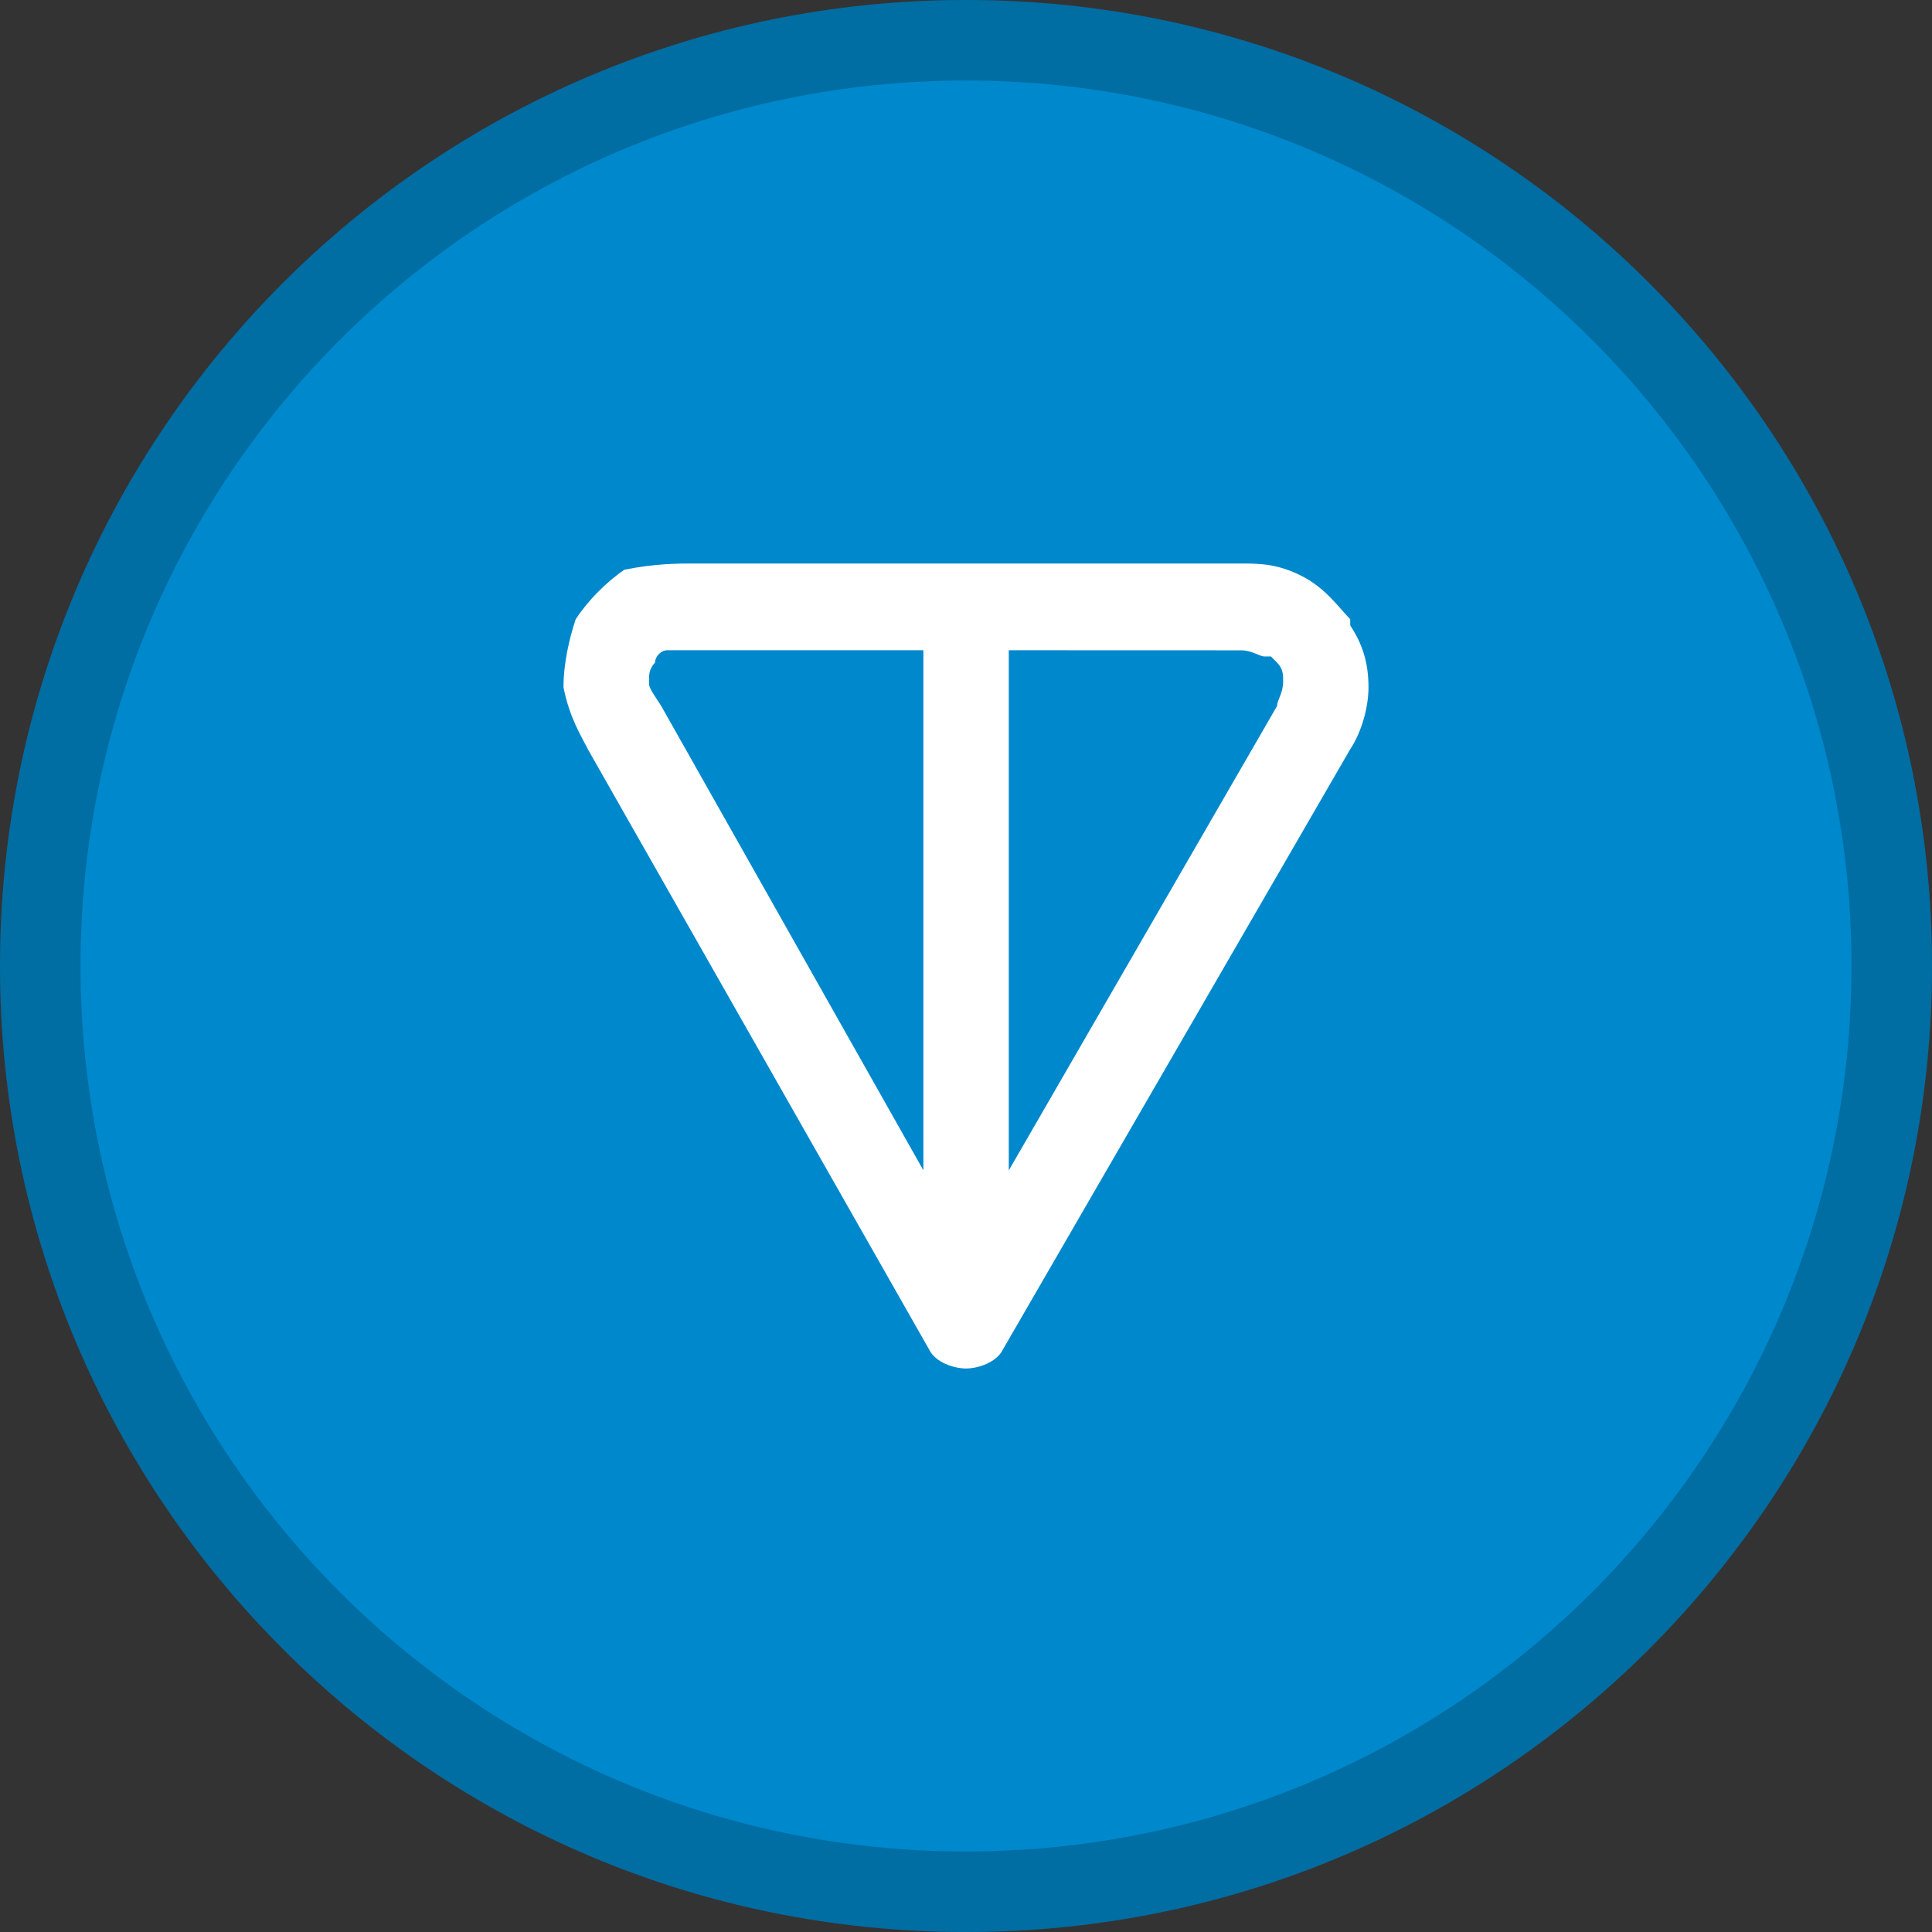
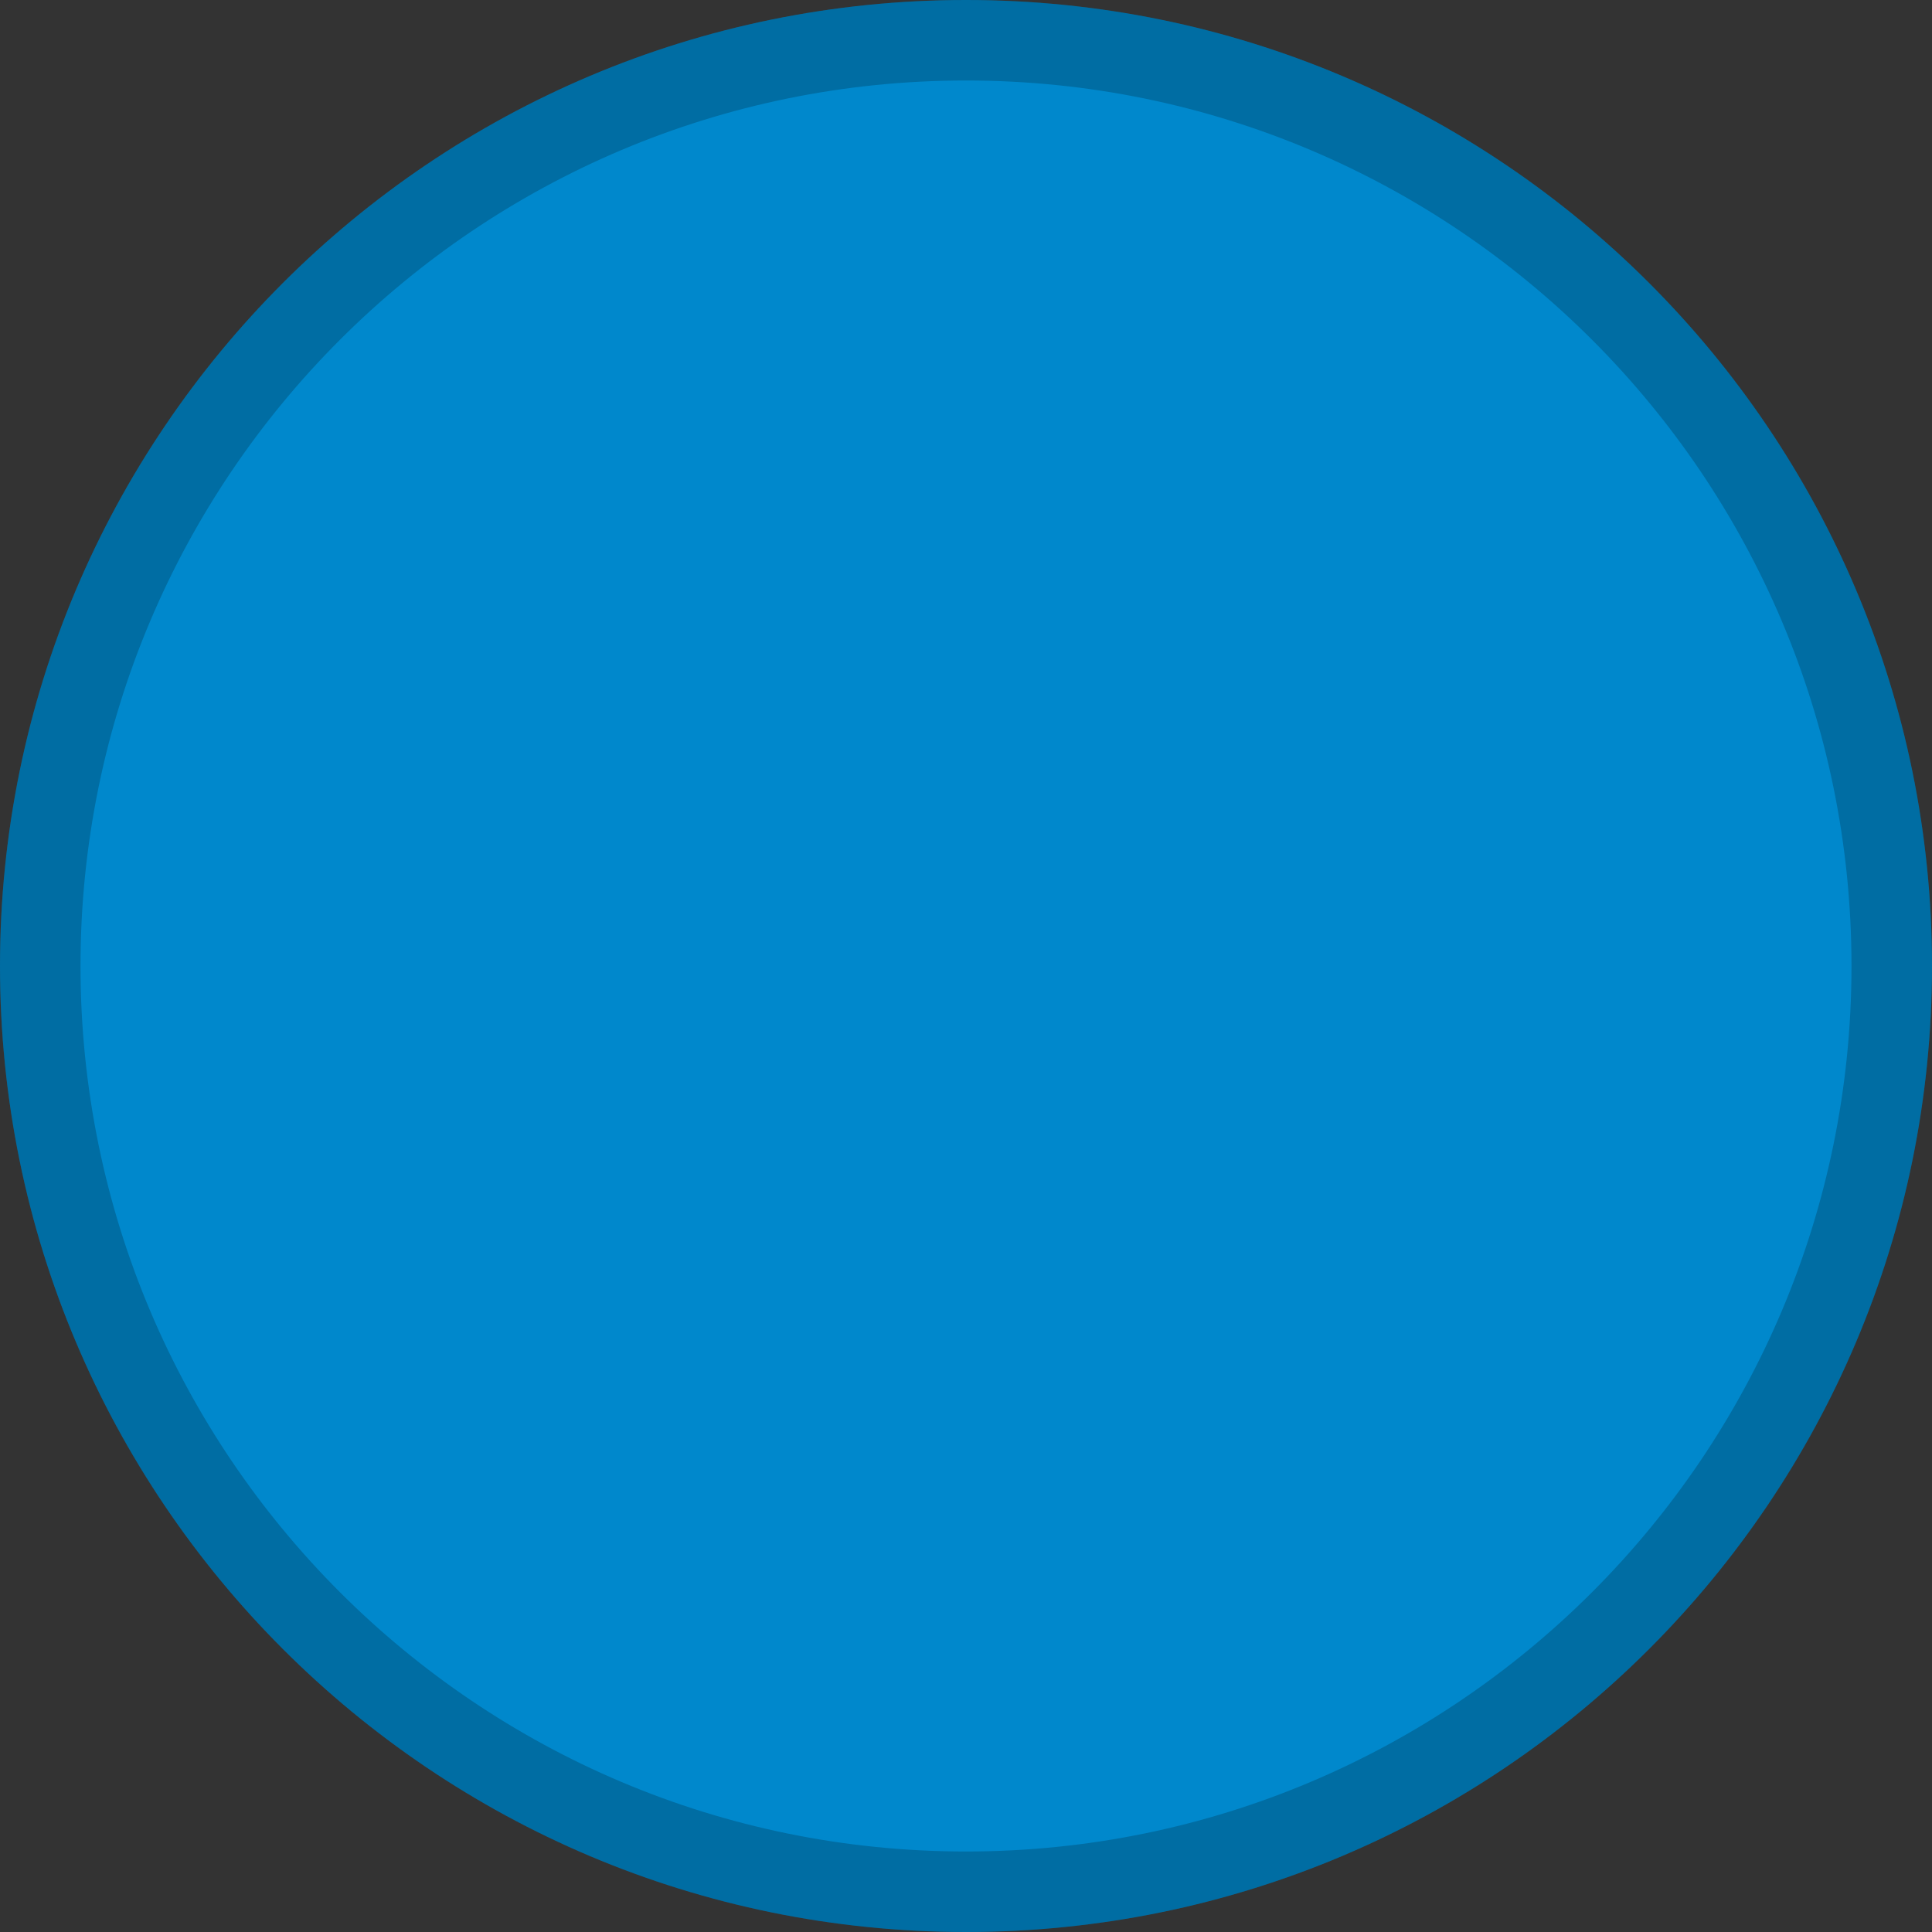
<svg xmlns="http://www.w3.org/2000/svg" width="48" height="48" viewBox="0 0 48 48" fill="none">
  <rect x="0" y="0" width="48" height="48" fill="#333333" stroke="none" />
  <path d="M48 24C48 37.255 37.255 48 24 48C10.745 48 0 37.255 0 24C0 10.745 10.745 0 24 0C37.255 0 48 10.745 48 24Z" fill="#0088CC" />
  <path fill-rule="evenodd" clip-rule="evenodd" d="M24 46C36.15 46 46 36.15 46 24C46 11.85 36.15 2 24 2C11.85 2 2 11.85 2 24C2 36.15 11.85 46 24 46ZM24 48C37.255 48 48 37.255 48 24C48 10.745 37.255 0 24 0C10.745 0 0 10.745 0 24C0 37.255 10.745 48 24 48Z" fill="black" fill-opacity="0.2" />
-   <path fill-rule="evenodd" clip-rule="evenodd" d="M17.183 14H30.819C31.273 14 31.729 14 32.334 14.307C32.939 14.614 33.244 15.077 33.546 15.384C33.546 15.384 33.546 15.384 33.546 15.538C33.849 15.999 34 16.462 34 17.076C34 17.537 33.849 18.154 33.546 18.614L24.91 33.539C24.758 33.846 24.303 34 24 34C23.697 34 23.242 33.846 23.09 33.539L14.605 18.614C14.454 18.307 14.151 17.844 14 17.076C14 16.462 14.151 15.845 14.303 15.384C14.605 14.924 15.061 14.461 15.515 14.154C16.275 14 16.88 14 17.183 14ZM22.941 16.155H17.183C16.88 16.155 16.729 16.155 16.578 16.155C16.426 16.155 16.275 16.308 16.275 16.462C16.124 16.616 16.124 16.769 16.124 16.923C16.124 17.076 16.124 17.076 16.426 17.537L22.941 29.076V16.155ZM25.063 16.155V29.078L31.729 17.539C31.729 17.386 31.88 17.232 31.88 16.925C31.88 16.771 31.88 16.617 31.729 16.464C31.578 16.31 31.578 16.31 31.578 16.31C31.578 16.31 31.578 16.31 31.426 16.31C31.275 16.31 31.124 16.157 30.821 16.157L25.063 16.155Z" fill="white" />
</svg>